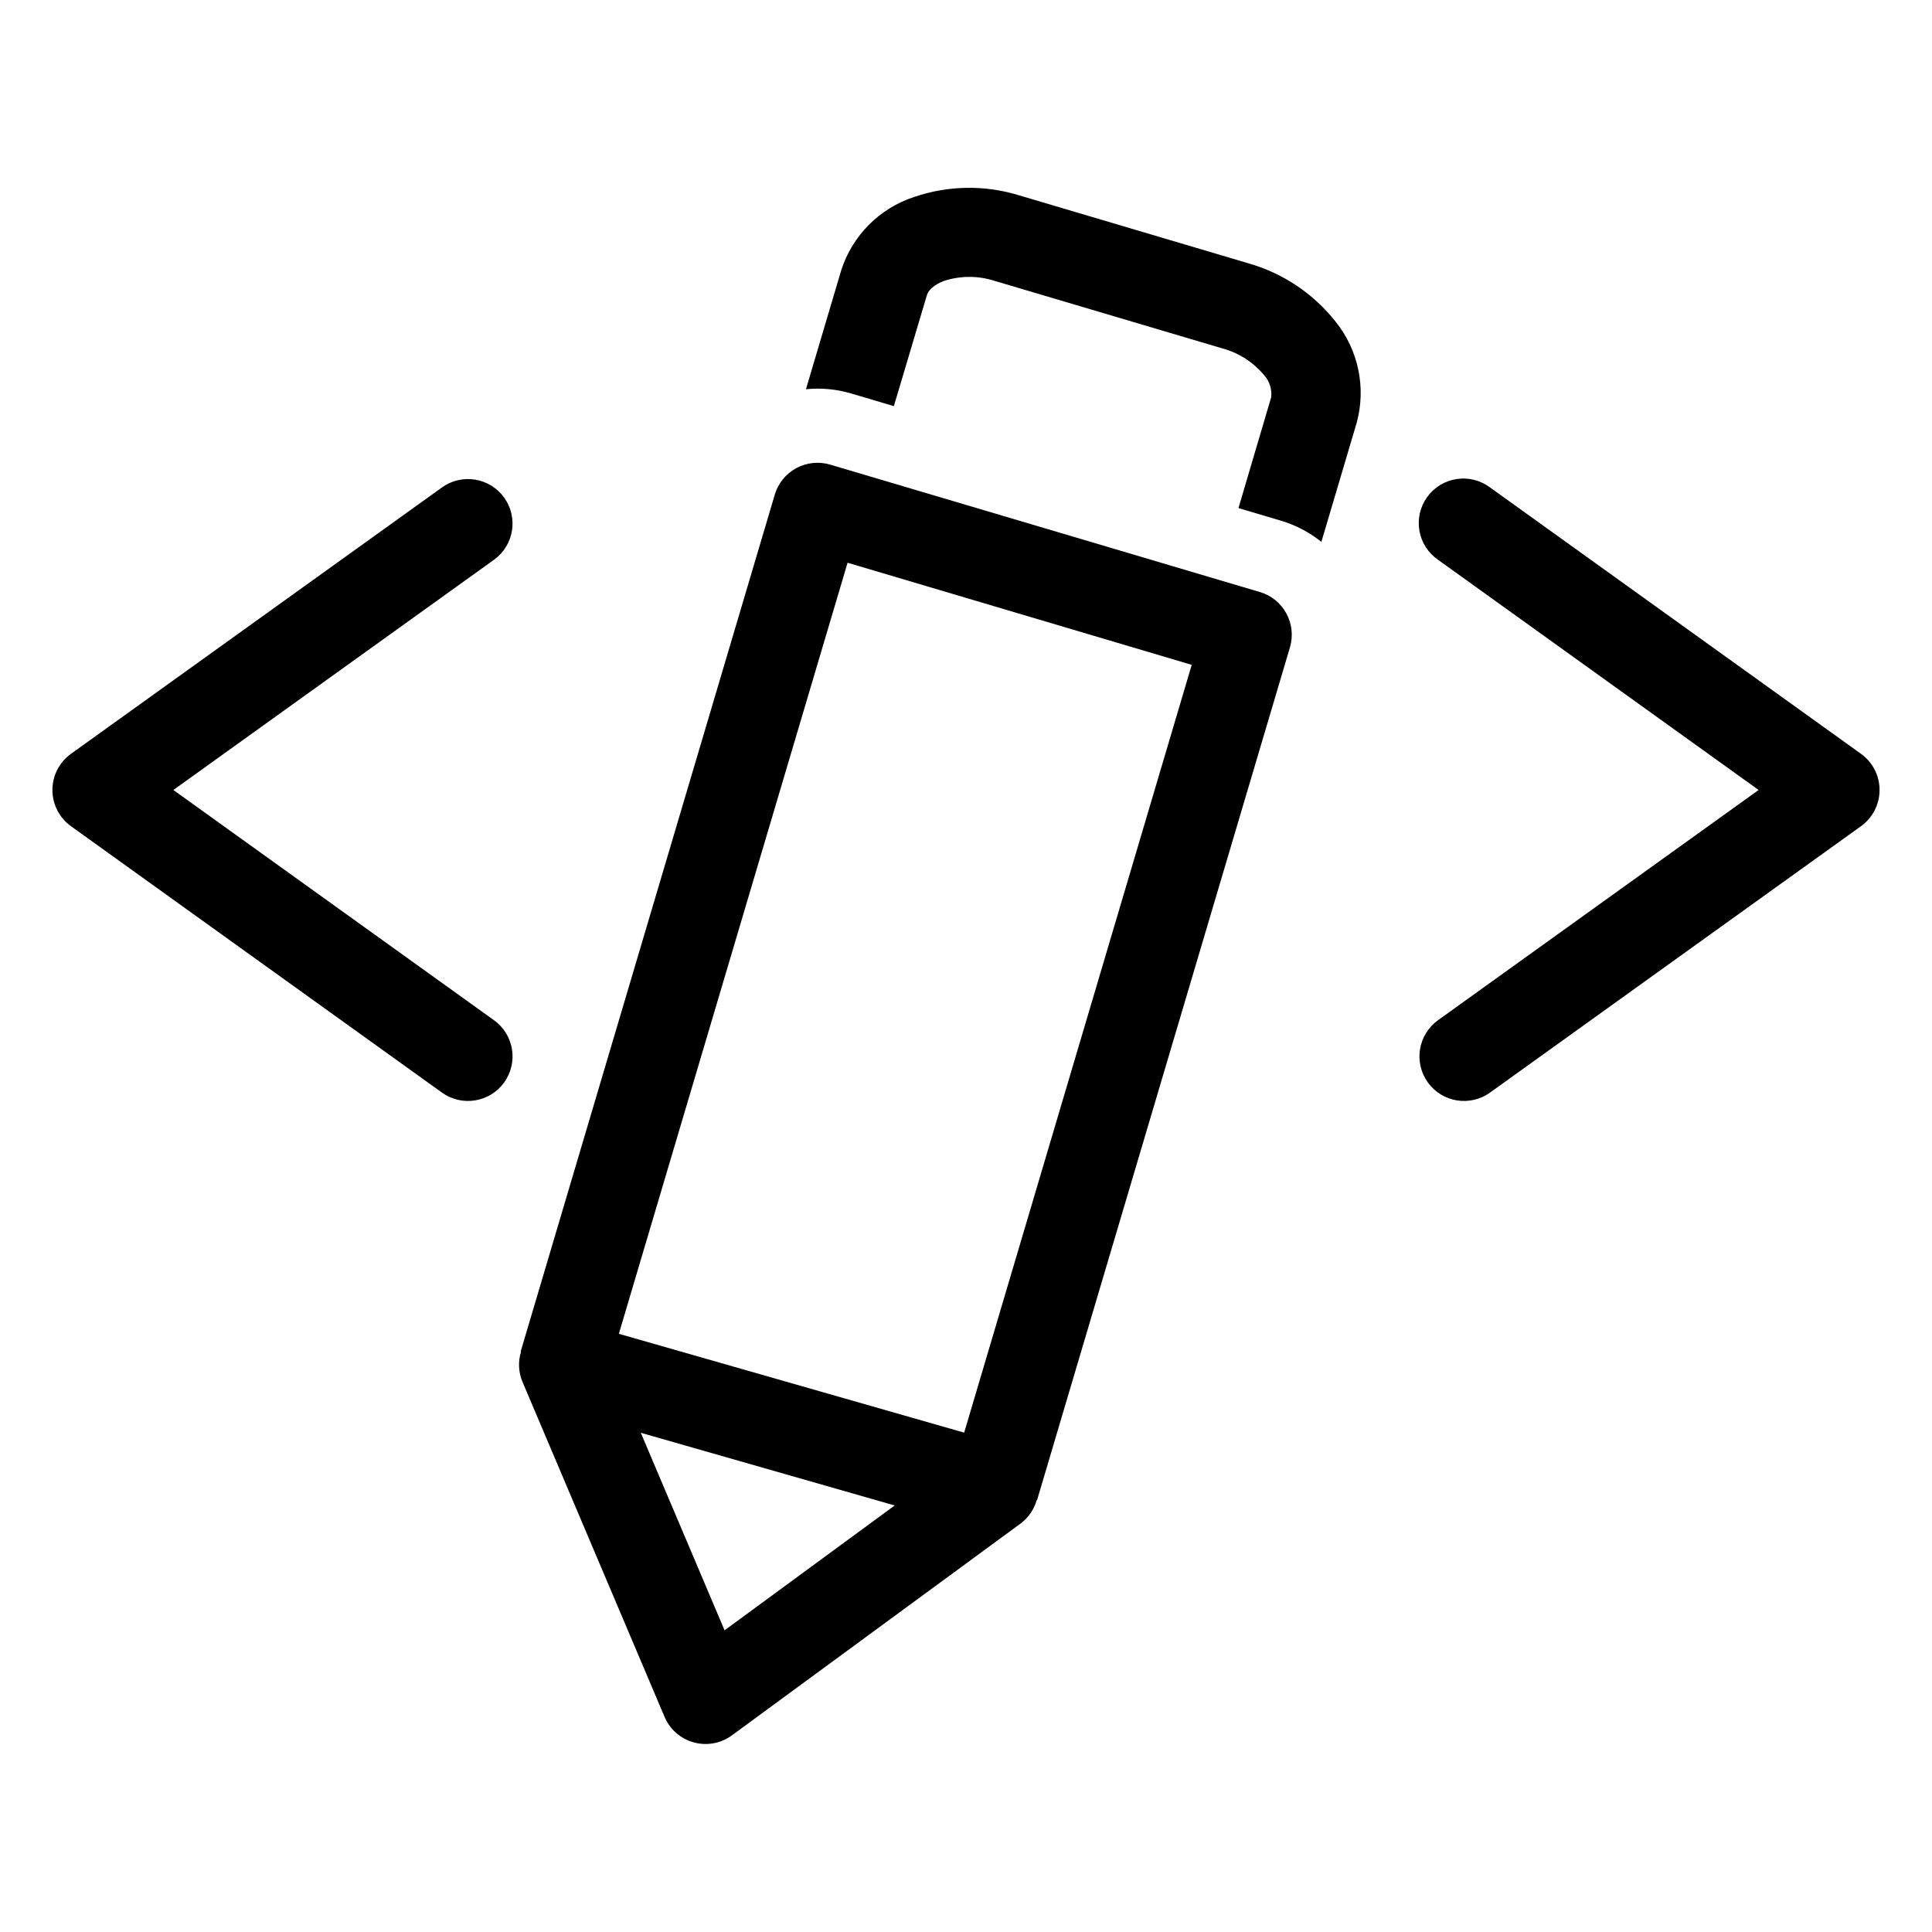
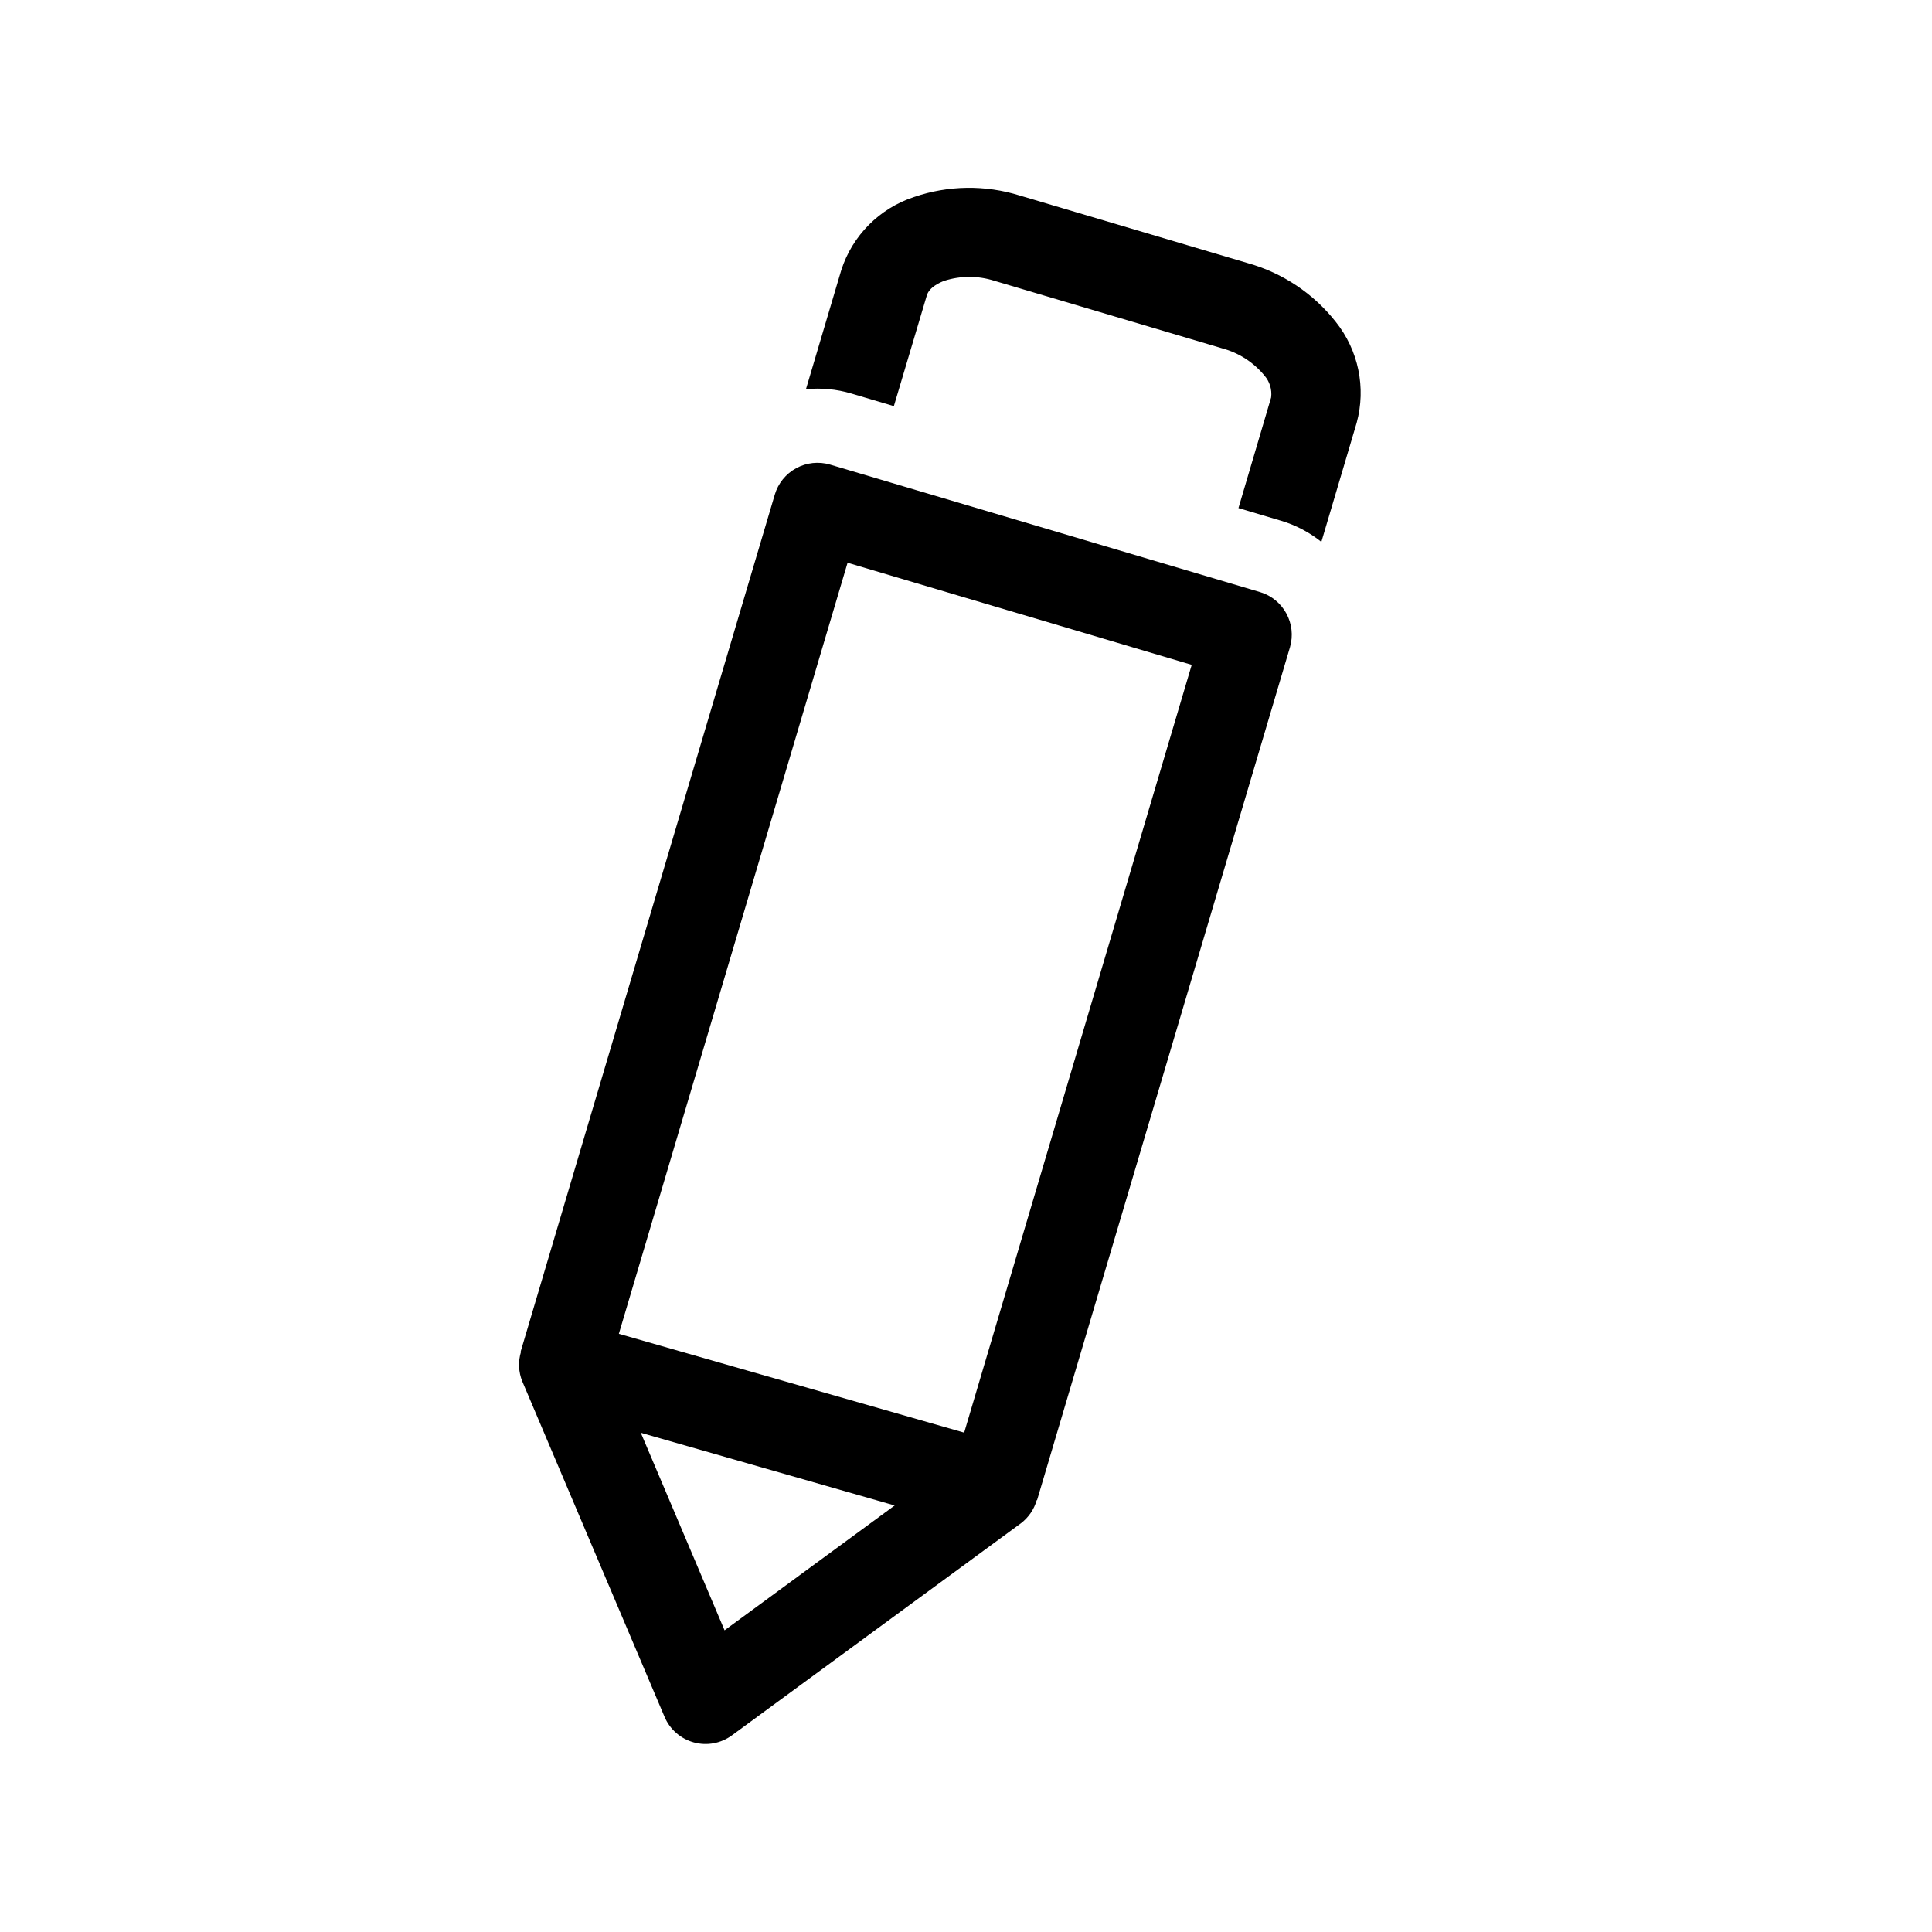
<svg xmlns="http://www.w3.org/2000/svg" fill="#000000" width="800px" height="800px" version="1.1" viewBox="144 144 512 512">
  <g>
    <path d="m477.93 300.91-113.93-33.781c-3.004-0.891-6.238-0.551-8.992 0.941-2.754 1.496-4.801 4.023-5.688 7.027l-67.34 227.09h0.102c-0.812 2.606-0.691 5.414 0.348 7.938l37.684 88.859c1.41 3.32 4.262 5.812 7.742 6.769 3.477 0.957 7.203 0.27 10.113-1.867l76.531-56.16v0.004c2.051-1.547 3.543-3.719 4.242-6.188h0.094l67.023-226.02c1.816-6.223-1.719-12.746-7.93-14.617zm-141.91 275.14-22.199-52.348 67.281 19.262zm63.496-52.387-91.512-26.191 60.613-204.34 91.203 27.059z" />
-     <path d="m277.61 275.87c-3.805-5.293-11.18-6.5-16.477-2.699l-98.324 70.598c-3.086 2.219-4.918 5.789-4.918 9.59 0 3.805 1.832 7.375 4.918 9.594l98.32 70.598h0.004c5.297 3.801 12.676 2.594 16.48-2.707 3.805-5.297 2.594-12.676-2.707-16.48l-84.961-61.008 84.961-61.008c5.297-3.805 6.504-11.18 2.703-16.477z" />
-     <path d="m637.18 343.77-98.316-70.598c-2.539-1.898-5.734-2.699-8.867-2.215-3.137 0.48-5.945 2.203-7.797 4.781-1.848 2.574-2.586 5.785-2.043 8.91 0.543 3.125 2.32 5.898 4.934 7.699l84.961 61.008-84.961 61.008c-2.543 1.828-4.258 4.59-4.766 7.684-0.508 3.09 0.234 6.254 2.062 8.797 3.801 5.301 11.18 6.508 16.477 2.707l98.316-70.598c3.09-2.219 4.922-5.789 4.922-9.594 0-3.801-1.832-7.371-4.922-9.59z" />
    <path d="m474.7 213.74-60.488-17.934c-9.133-2.84-18.938-2.699-27.984 0.402-9.16 3-16.332 10.207-19.285 19.383l-9.359 31.559c4.031-0.406 8.102-0.023 11.988 1.125l11.312 3.352 8.73-29.328c0.66-2.219 3.488-3.465 4.668-3.891 4.297-1.371 8.918-1.371 13.215 0l60.48 17.934c4.356 1.18 8.234 3.688 11.102 7.172 1.398 1.59 2.047 3.707 1.785 5.809l-8.66 29.324 11.328 3.363v-0.004c3.875 1.164 7.492 3.062 10.645 5.598l9.359-31.566c2.535-9.297 0.465-19.25-5.566-26.766-5.918-7.508-14.062-12.945-23.27-15.531z" />
  </g>
</svg>